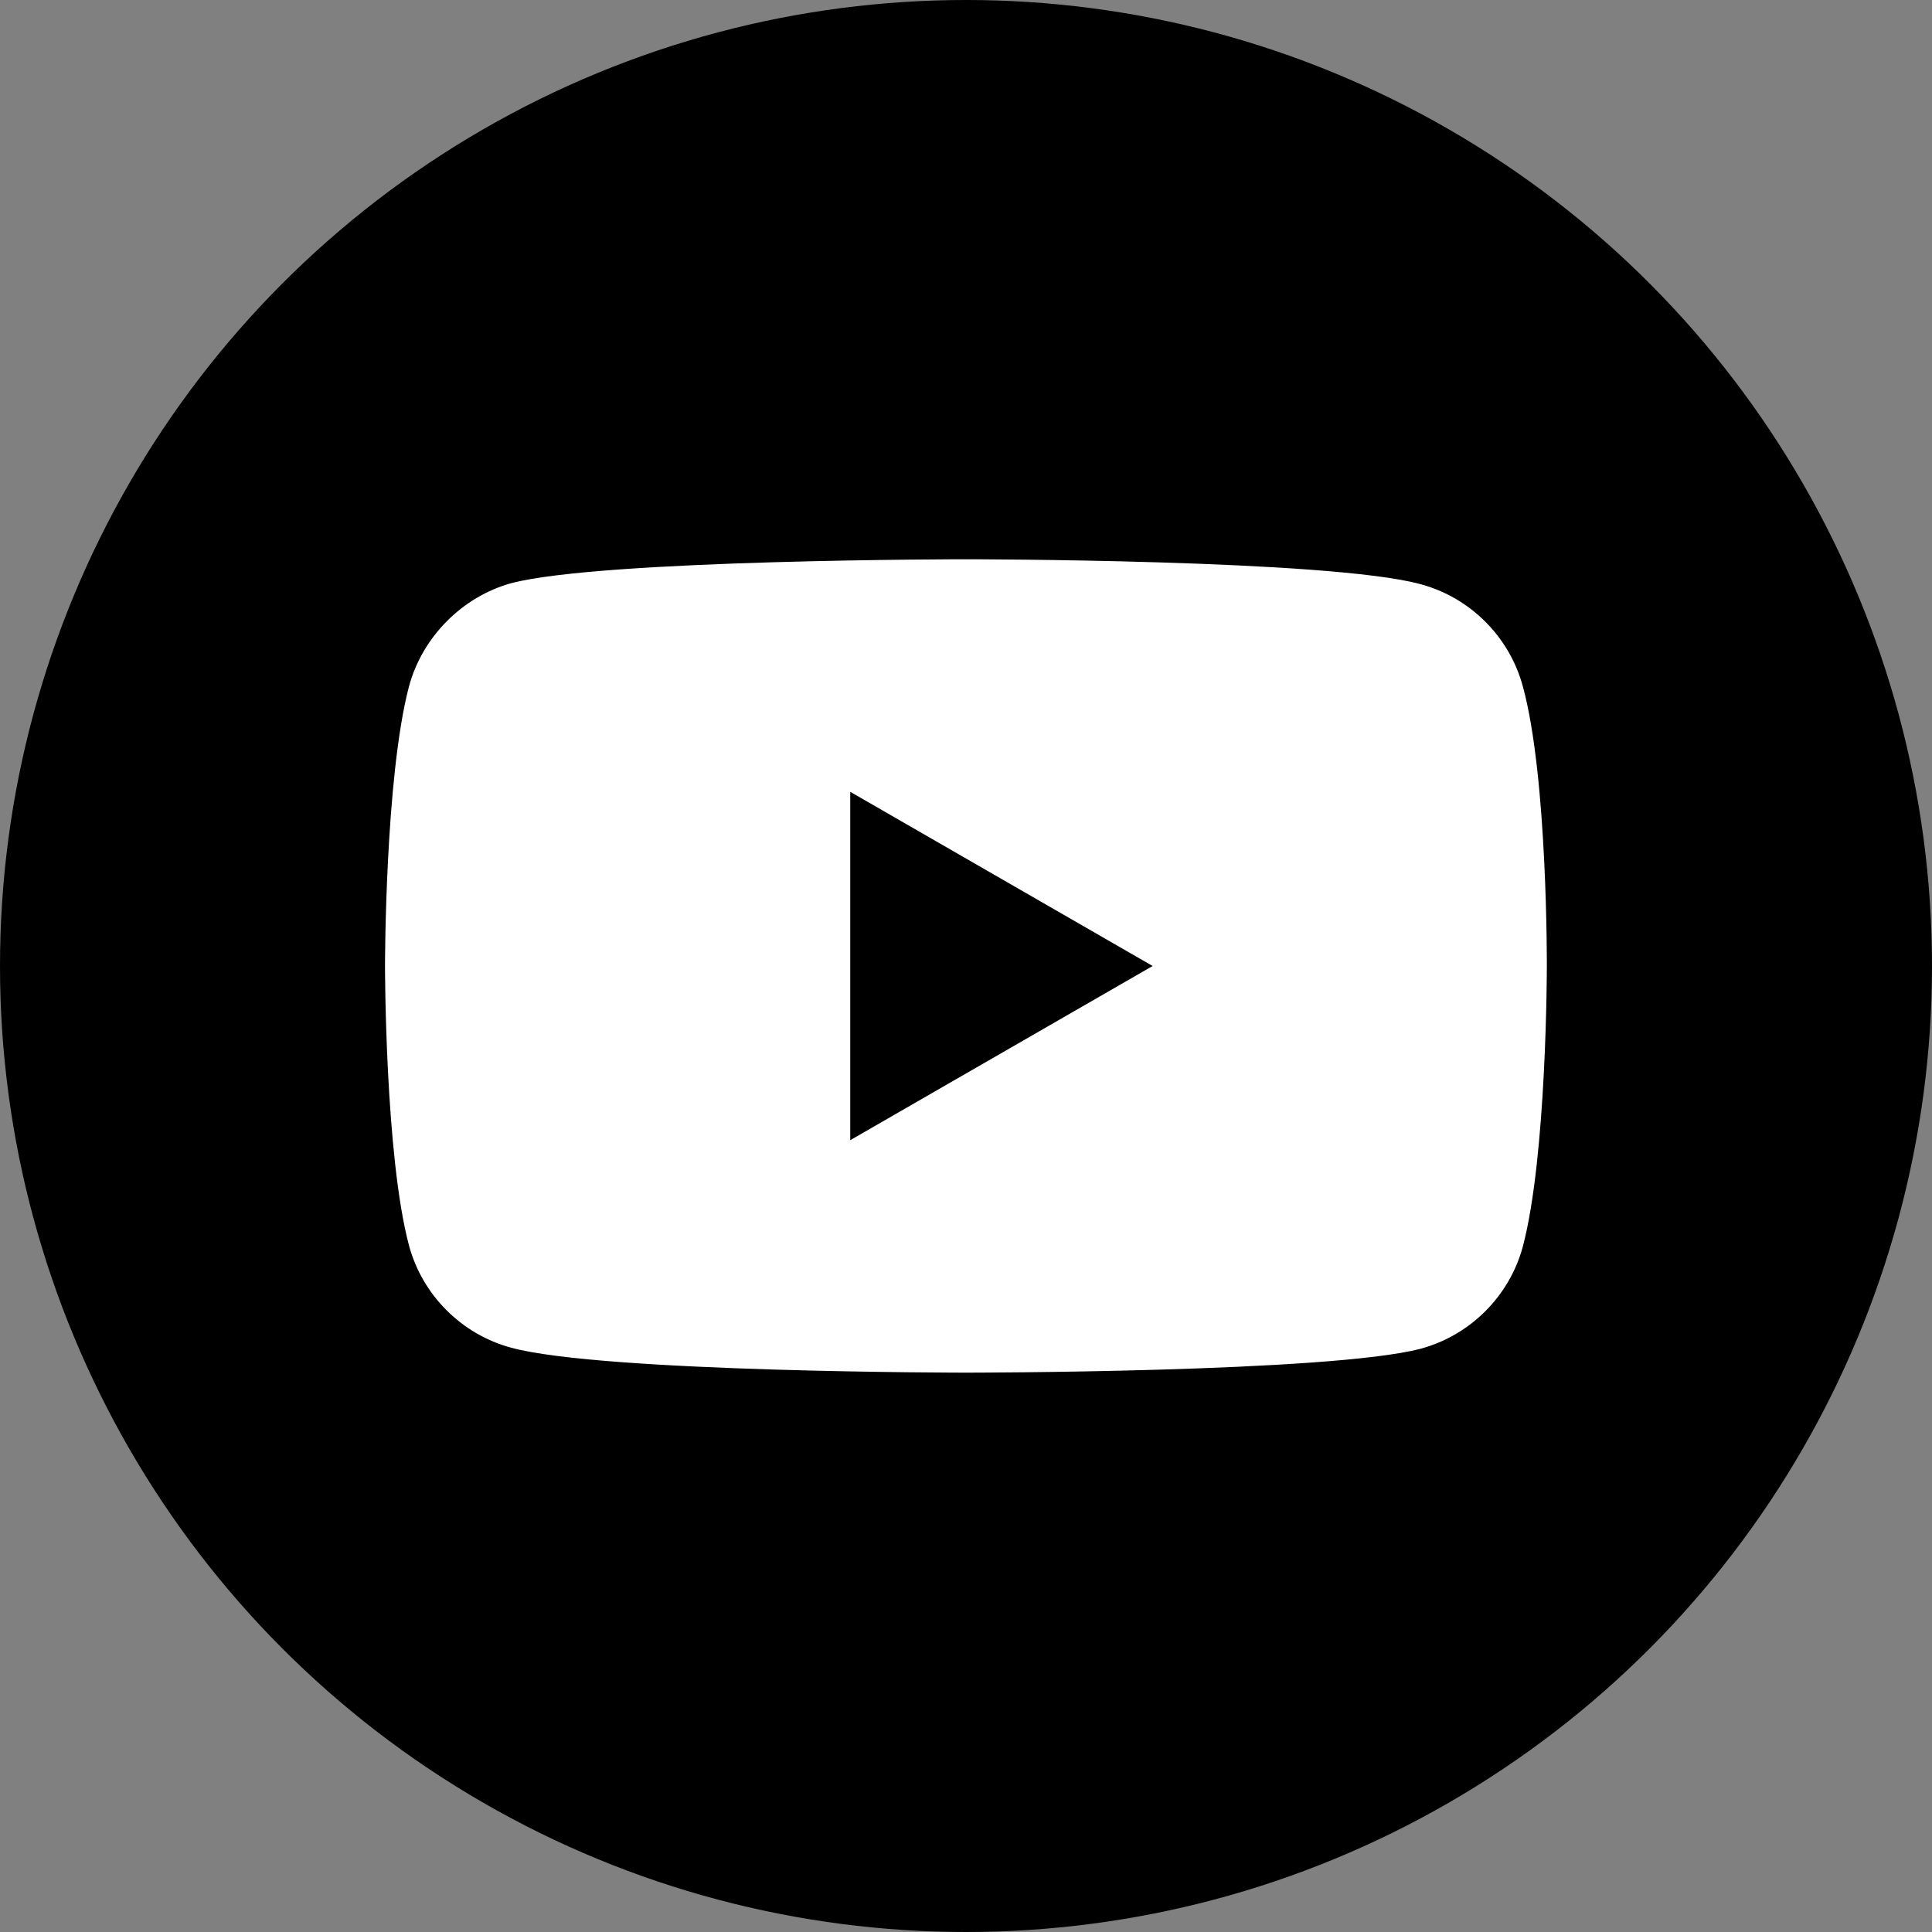
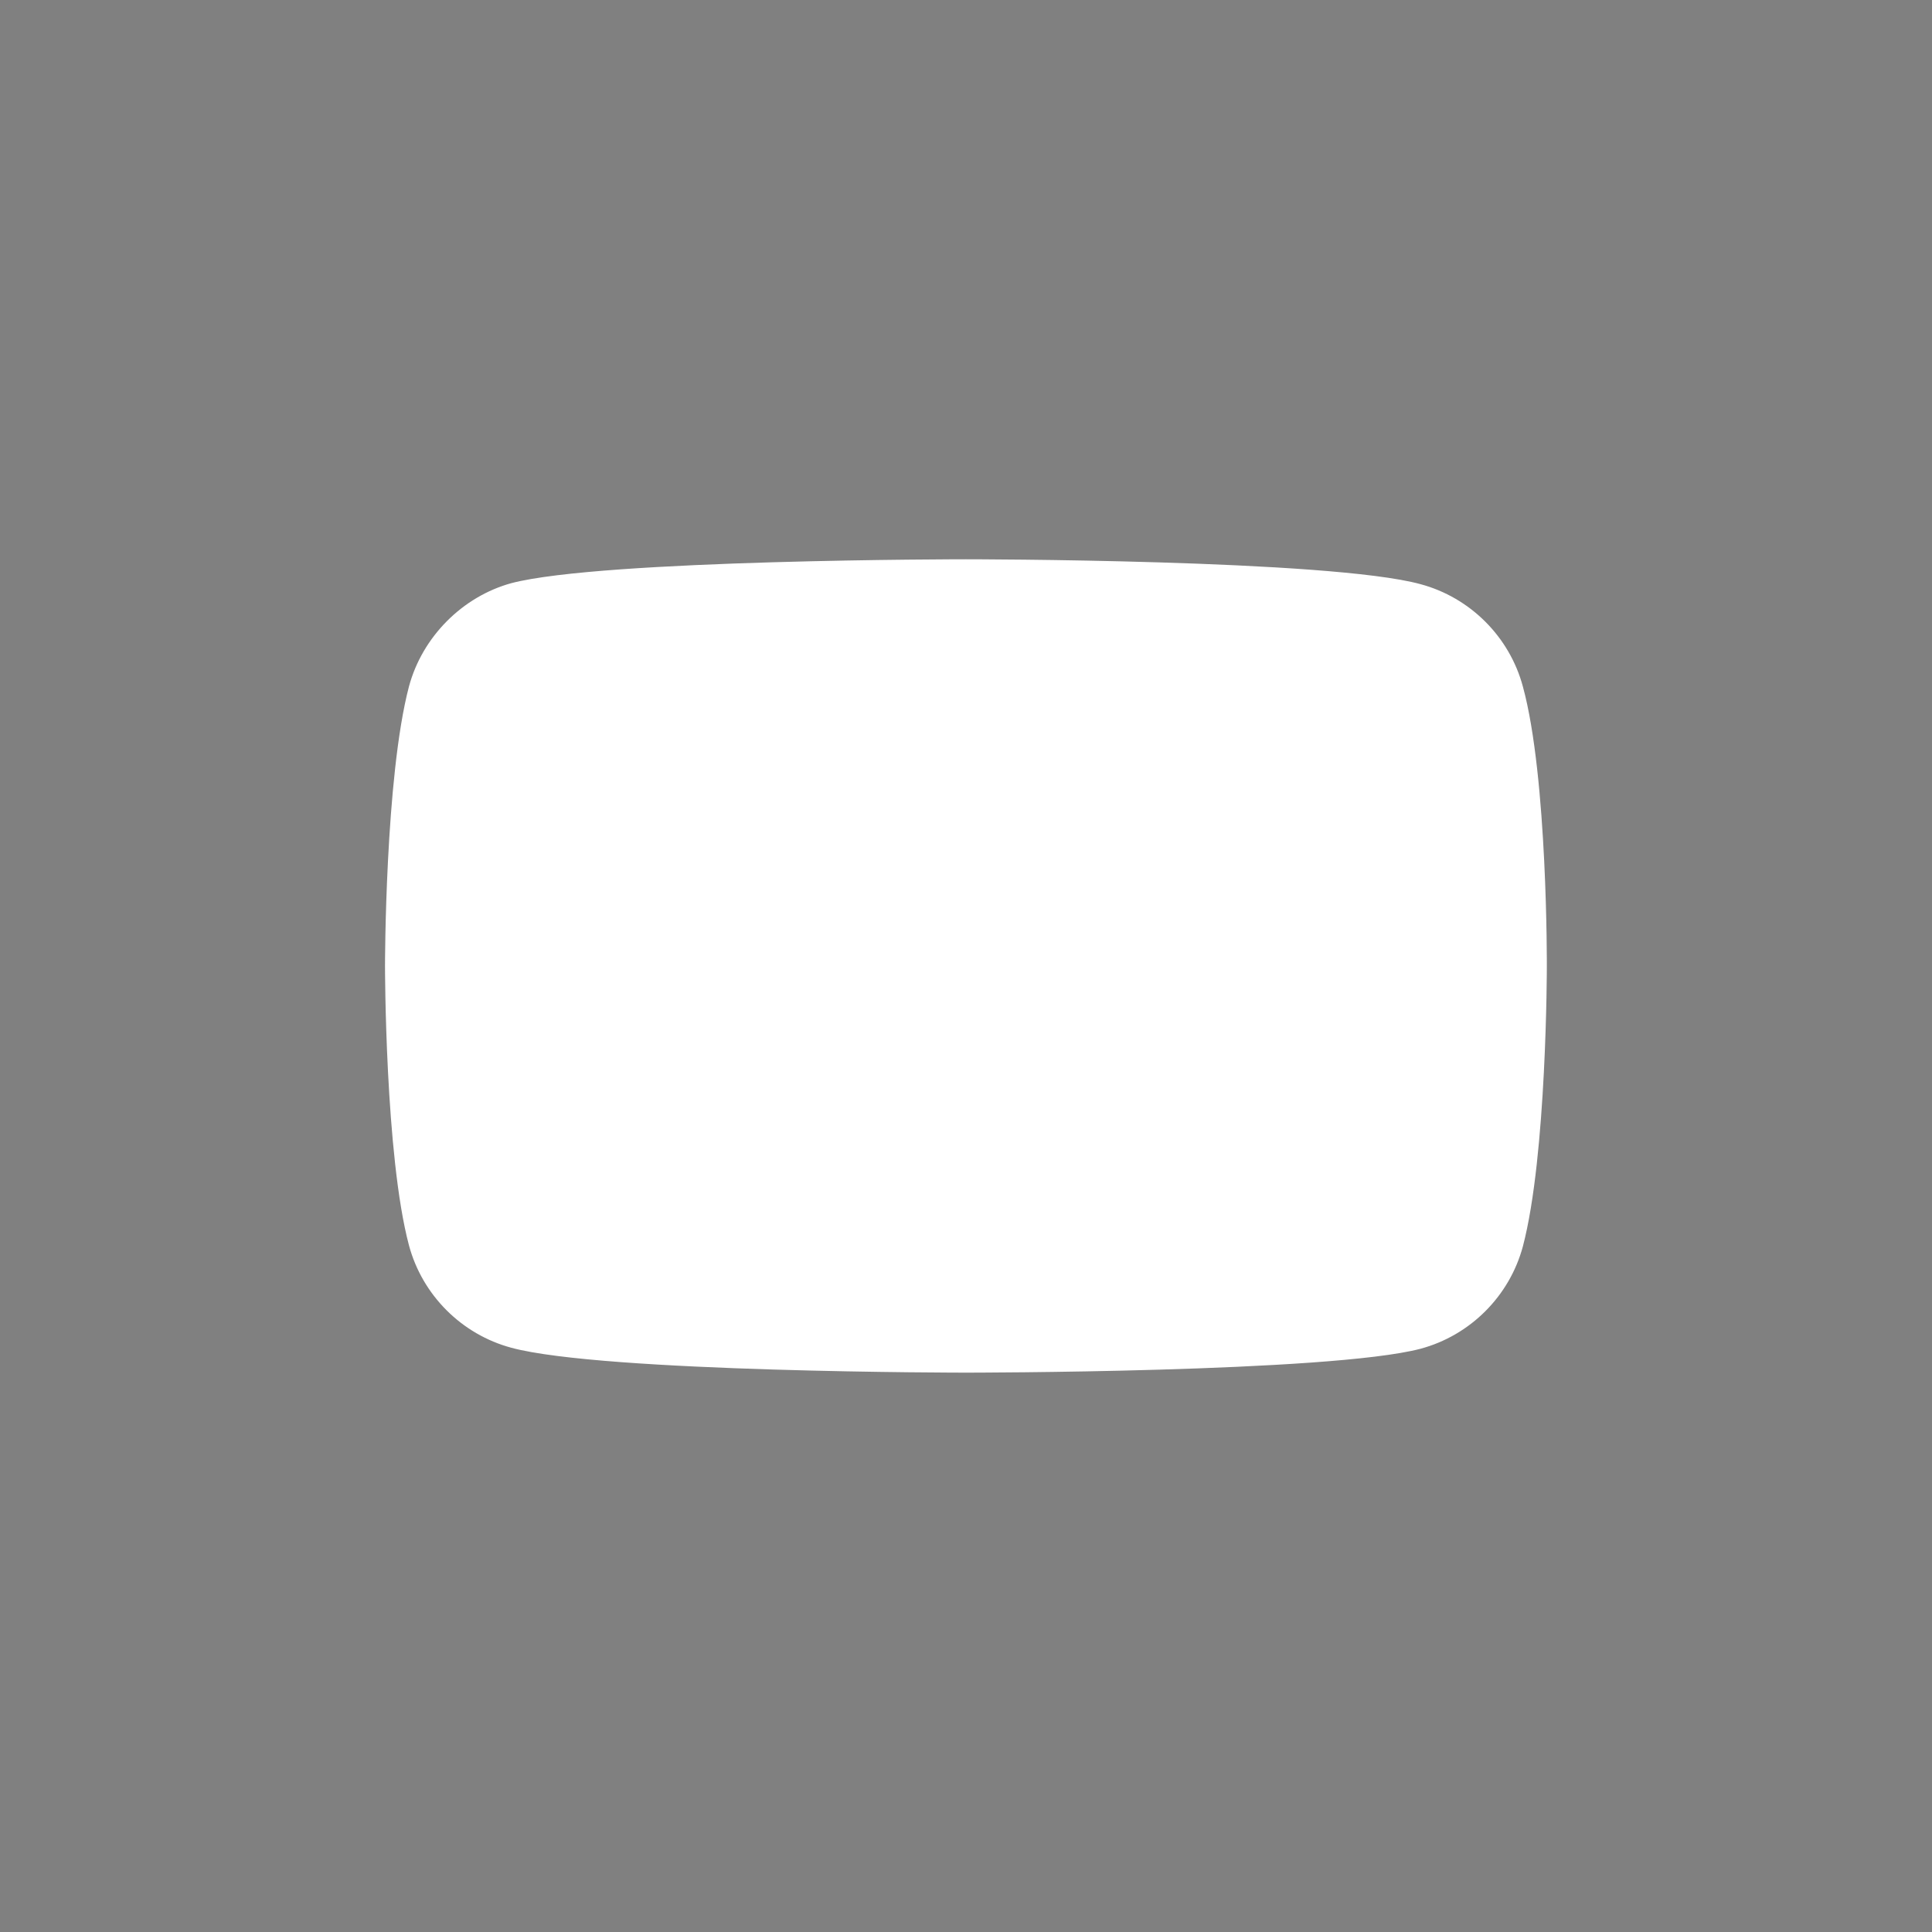
<svg xmlns="http://www.w3.org/2000/svg" version="1.1" id="Lager_1" x="0px" y="0px" viewBox="0 0 2500 2500" style="enable-background:new 0 0 2500 2500;" xml:space="preserve">
  <rect x="0" y="0" width="2500" height="2500" fill="#808080" stroke="none" />
  <style type="text/css">
	.st0{fill:#FFFFFF;}
</style>
-   <circle cx="1250" cy="1250" r="1250" />
  <path class="st0" d="M1970.6,888.4c-17.3-64.4-68.1-115.2-132.5-132.5c-117.6-32.2-588.2-32.2-588.2-32.2s-470.5,0-588.2,30.9  c-63.1,17.3-115.2,69.3-132.5,133.7c-31,117.6-31,361.6-31,361.6s0,245.2,31,361.6c17.3,64.4,68.1,115.2,132.5,132.5  c118.9,32.2,588.2,32.2,588.2,32.2s470.5,0,588.2-30.9c64.4-17.3,115.2-68.1,132.5-132.5c31-117.6,31-361.6,31-361.6  S2002.8,1006.1,1970.6,888.4L1970.6,888.4z" />
-   <path d="M1100.2,1475.4l391.3-225.4l-391.3-225.4V1475.4z" />
</svg>